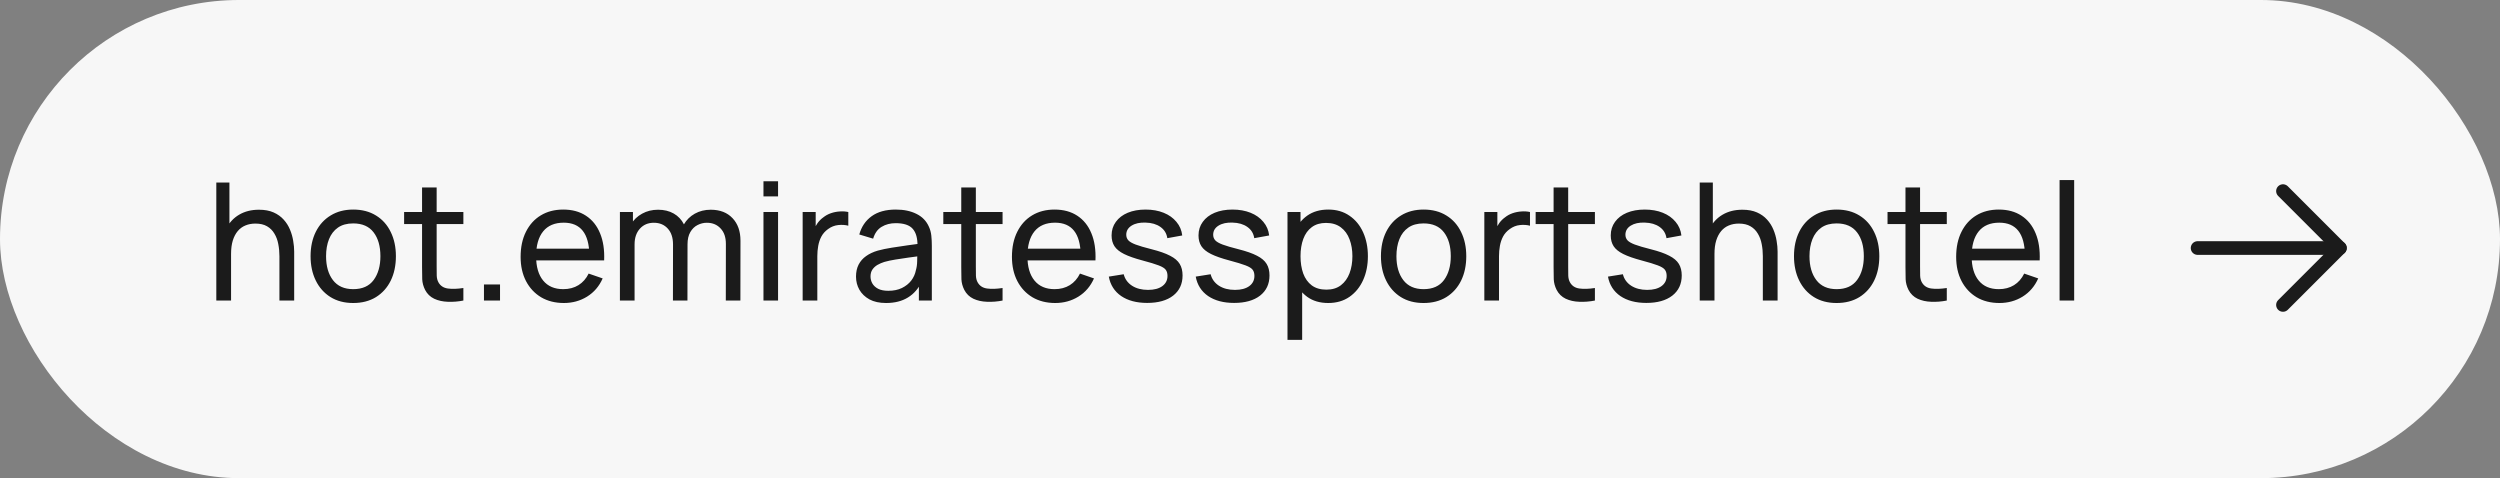
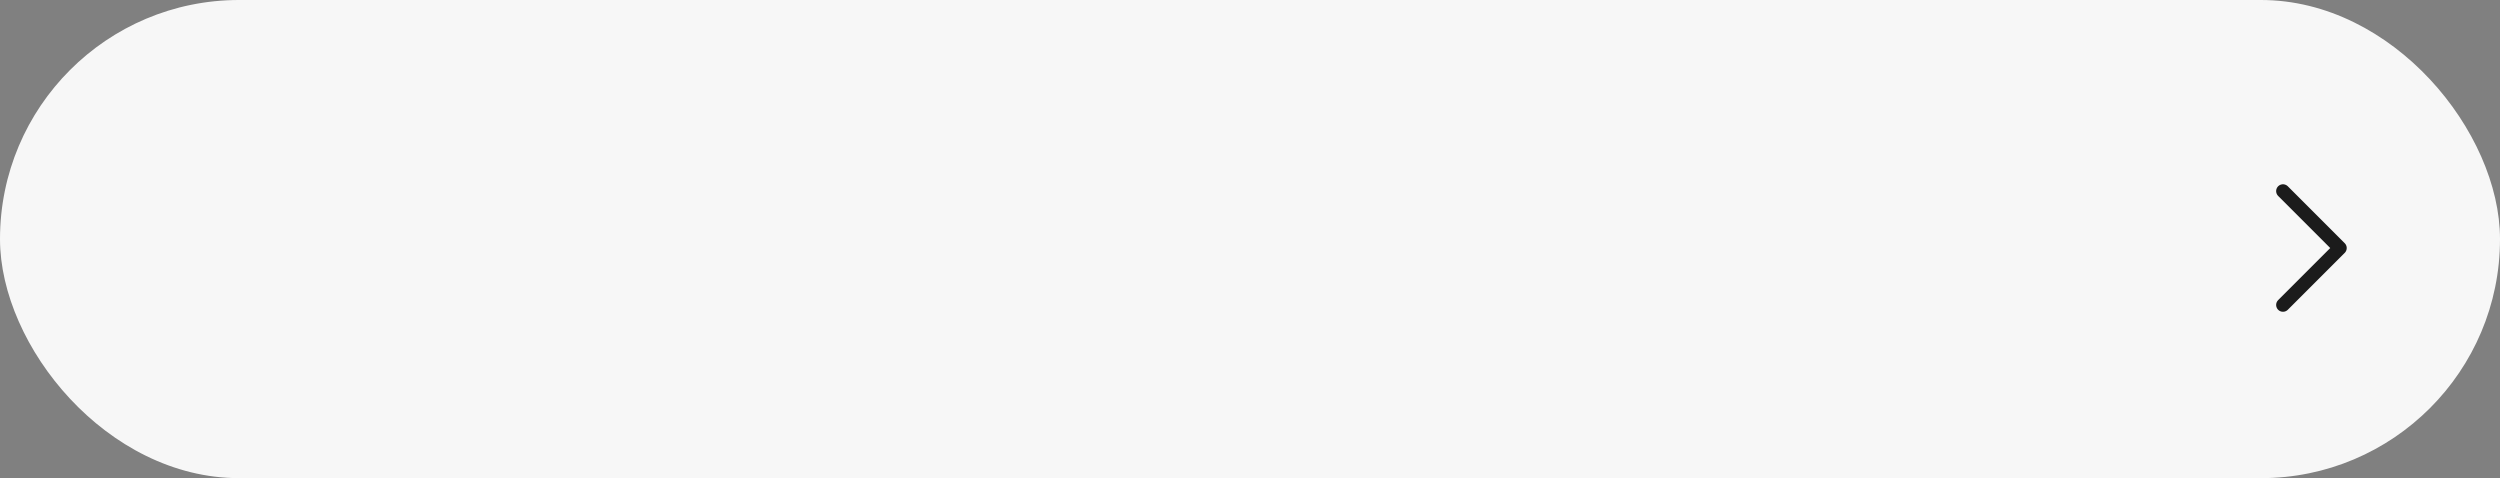
<svg xmlns="http://www.w3.org/2000/svg" width="183" height="35" viewBox="0 0 183 35" fill="none">
  <rect x="0" y="0" width="183" height="35" fill="#808080" stroke="none" />
  <rect width="183" height="35" rx="17.5" fill="#F7F7F7" />
-   <path d="M20.454 22V18.754C20.454 18.446 20.426 18.15 20.37 17.866C20.318 17.582 20.224 17.328 20.088 17.104C19.956 16.876 19.776 16.696 19.548 16.564C19.324 16.432 19.04 16.366 18.696 16.366C18.428 16.366 18.184 16.412 17.964 16.504C17.748 16.592 17.562 16.728 17.406 16.912C17.25 17.096 17.128 17.328 17.04 17.608C16.956 17.884 16.914 18.21 16.914 18.586L16.212 18.37C16.212 17.742 16.324 17.204 16.548 16.756C16.776 16.304 17.094 15.958 17.502 15.718C17.914 15.474 18.398 15.352 18.954 15.352C19.374 15.352 19.732 15.418 20.028 15.55C20.324 15.682 20.57 15.858 20.766 16.078C20.962 16.294 21.116 16.538 21.228 16.81C21.34 17.078 21.418 17.352 21.462 17.632C21.51 17.908 21.534 18.17 21.534 18.418V22H20.454ZM15.834 22V13.36H16.794V18.13H16.914V22H15.834ZM25.854 22.18C25.21 22.18 24.654 22.034 24.186 21.742C23.722 21.45 23.364 21.046 23.112 20.53C22.86 20.014 22.734 19.422 22.734 18.754C22.734 18.074 22.862 17.478 23.118 16.966C23.374 16.454 23.736 16.056 24.204 15.772C24.672 15.484 25.222 15.34 25.854 15.34C26.502 15.34 27.06 15.486 27.528 15.778C27.996 16.066 28.354 16.468 28.602 16.984C28.854 17.496 28.98 18.086 28.98 18.754C28.98 19.43 28.854 20.026 28.602 20.542C28.35 21.054 27.99 21.456 27.522 21.748C27.054 22.036 26.498 22.18 25.854 22.18ZM25.854 21.166C26.526 21.166 27.026 20.942 27.354 20.494C27.682 20.046 27.846 19.466 27.846 18.754C27.846 18.022 27.68 17.44 27.348 17.008C27.016 16.572 26.518 16.354 25.854 16.354C25.402 16.354 25.03 16.456 24.738 16.66C24.446 16.864 24.228 17.146 24.084 17.506C23.94 17.866 23.868 18.282 23.868 18.754C23.868 19.482 24.036 20.066 24.372 20.506C24.708 20.946 25.202 21.166 25.854 21.166ZM33.919 22C33.535 22.076 33.155 22.106 32.779 22.09C32.407 22.078 32.075 22.004 31.783 21.868C31.491 21.728 31.269 21.512 31.117 21.22C30.989 20.964 30.919 20.706 30.907 20.446C30.899 20.182 30.895 19.884 30.895 19.552V13.72H31.963V19.504C31.963 19.768 31.965 19.994 31.969 20.182C31.977 20.37 32.019 20.532 32.095 20.668C32.239 20.924 32.467 21.074 32.779 21.118C33.095 21.162 33.475 21.15 33.919 21.082V22ZM29.581 16.402V15.52H33.919V16.402H29.581ZM35.426 22V20.824H36.602V22H35.426ZM41.277 22.18C40.641 22.18 40.085 22.04 39.609 21.76C39.137 21.476 38.769 21.082 38.505 20.578C38.241 20.07 38.109 19.478 38.109 18.802C38.109 18.094 38.239 17.482 38.499 16.966C38.759 16.446 39.121 16.046 39.585 15.766C40.053 15.482 40.601 15.34 41.229 15.34C41.881 15.34 42.435 15.49 42.891 15.79C43.351 16.09 43.695 16.518 43.923 17.074C44.155 17.63 44.255 18.292 44.223 19.06H43.143V18.676C43.131 17.88 42.969 17.286 42.657 16.894C42.345 16.498 41.881 16.3 41.265 16.3C40.605 16.3 40.103 16.512 39.759 16.936C39.415 17.36 39.243 17.968 39.243 18.76C39.243 19.524 39.415 20.116 39.759 20.536C40.103 20.956 40.593 21.166 41.229 21.166C41.657 21.166 42.029 21.068 42.345 20.872C42.661 20.676 42.909 20.394 43.089 20.026L44.115 20.38C43.863 20.952 43.483 21.396 42.975 21.712C42.471 22.024 41.905 22.18 41.277 22.18ZM38.883 19.06V18.202H43.671V19.06H38.883ZM53.129 22L53.135 17.854C53.135 17.37 53.005 16.992 52.745 16.72C52.489 16.444 52.155 16.306 51.743 16.306C51.503 16.306 51.275 16.362 51.059 16.474C50.843 16.582 50.667 16.754 50.531 16.99C50.395 17.222 50.327 17.52 50.327 17.884L49.763 17.656C49.755 17.196 49.849 16.794 50.045 16.45C50.245 16.102 50.517 15.832 50.861 15.64C51.205 15.448 51.593 15.352 52.025 15.352C52.701 15.352 53.233 15.558 53.621 15.97C54.009 16.378 54.203 16.928 54.203 17.62L54.197 22H53.129ZM45.377 22V15.52H46.331V17.254H46.451V22H45.377ZM49.259 22L49.265 17.896C49.265 17.4 49.137 17.012 48.881 16.732C48.625 16.448 48.285 16.306 47.861 16.306C47.441 16.306 47.101 16.45 46.841 16.738C46.581 17.026 46.451 17.408 46.451 17.884L45.887 17.548C45.887 17.128 45.987 16.752 46.187 16.42C46.387 16.088 46.659 15.828 47.003 15.64C47.347 15.448 47.737 15.352 48.173 15.352C48.609 15.352 48.989 15.444 49.313 15.628C49.637 15.812 49.887 16.076 50.063 16.42C50.239 16.76 50.327 17.166 50.327 17.638L50.321 22H49.259ZM55.886 14.374V13.27H56.954V14.374H55.886ZM55.886 22V15.52H56.954V22H55.886ZM58.754 22V15.52H59.708V17.086L59.552 16.882C59.628 16.682 59.726 16.498 59.846 16.33C59.97 16.162 60.108 16.024 60.26 15.916C60.428 15.78 60.618 15.676 60.83 15.604C61.042 15.532 61.258 15.49 61.478 15.478C61.698 15.462 61.904 15.476 62.096 15.52V16.522C61.872 16.462 61.626 16.446 61.358 16.474C61.09 16.502 60.842 16.6 60.614 16.768C60.406 16.916 60.244 17.096 60.128 17.308C60.016 17.52 59.938 17.75 59.894 17.998C59.85 18.242 59.828 18.492 59.828 18.748V22H58.754ZM64.862 22.18C64.378 22.18 63.972 22.092 63.644 21.916C63.32 21.736 63.074 21.5 62.906 21.208C62.742 20.916 62.66 20.596 62.66 20.248C62.66 19.908 62.724 19.614 62.852 19.366C62.984 19.114 63.168 18.906 63.404 18.742C63.64 18.574 63.922 18.442 64.25 18.346C64.558 18.262 64.902 18.19 65.282 18.13C65.666 18.066 66.054 18.008 66.446 17.956C66.838 17.904 67.204 17.854 67.544 17.806L67.16 18.028C67.172 17.452 67.056 17.026 66.812 16.75C66.572 16.474 66.156 16.336 65.564 16.336C65.172 16.336 64.828 16.426 64.532 16.606C64.24 16.782 64.034 17.07 63.914 17.47L62.9 17.164C63.056 16.596 63.358 16.15 63.806 15.826C64.254 15.502 64.844 15.34 65.576 15.34C66.164 15.34 66.668 15.446 67.088 15.658C67.512 15.866 67.816 16.182 68 16.606C68.092 16.806 68.15 17.024 68.174 17.26C68.198 17.492 68.21 17.736 68.21 17.992V22H67.262V20.446L67.484 20.59C67.24 21.114 66.898 21.51 66.458 21.778C66.022 22.046 65.49 22.18 64.862 22.18ZM65.024 21.286C65.408 21.286 65.74 21.218 66.02 21.082C66.304 20.942 66.532 20.76 66.704 20.536C66.876 20.308 66.988 20.06 67.04 19.792C67.1 19.592 67.132 19.37 67.136 19.126C67.144 18.878 67.148 18.688 67.148 18.556L67.52 18.718C67.172 18.766 66.83 18.812 66.494 18.856C66.158 18.9 65.84 18.948 65.54 19C65.24 19.048 64.97 19.106 64.73 19.174C64.554 19.23 64.388 19.302 64.232 19.39C64.08 19.478 63.956 19.592 63.86 19.732C63.768 19.868 63.722 20.038 63.722 20.242C63.722 20.418 63.766 20.586 63.854 20.746C63.946 20.906 64.086 21.036 64.274 21.136C64.466 21.236 64.716 21.286 65.024 21.286ZM73.388 22C73.004 22.076 72.624 22.106 72.248 22.09C71.876 22.078 71.544 22.004 71.252 21.868C70.96 21.728 70.738 21.512 70.586 21.22C70.458 20.964 70.388 20.706 70.376 20.446C70.368 20.182 70.364 19.884 70.364 19.552V13.72H71.432V19.504C71.432 19.768 71.434 19.994 71.438 20.182C71.446 20.37 71.488 20.532 71.564 20.668C71.708 20.924 71.936 21.074 72.248 21.118C72.564 21.162 72.944 21.15 73.388 21.082V22ZM69.05 16.402V15.52H73.388V16.402H69.05ZM77.242 22.18C76.606 22.18 76.05 22.04 75.574 21.76C75.102 21.476 74.734 21.082 74.47 20.578C74.206 20.07 74.074 19.478 74.074 18.802C74.074 18.094 74.204 17.482 74.464 16.966C74.724 16.446 75.086 16.046 75.55 15.766C76.018 15.482 76.566 15.34 77.194 15.34C77.846 15.34 78.4 15.49 78.856 15.79C79.316 16.09 79.66 16.518 79.888 17.074C80.12 17.63 80.22 18.292 80.188 19.06H79.108V18.676C79.096 17.88 78.934 17.286 78.622 16.894C78.31 16.498 77.846 16.3 77.23 16.3C76.57 16.3 76.068 16.512 75.724 16.936C75.38 17.36 75.208 17.968 75.208 18.76C75.208 19.524 75.38 20.116 75.724 20.536C76.068 20.956 76.558 21.166 77.194 21.166C77.622 21.166 77.994 21.068 78.31 20.872C78.626 20.676 78.874 20.394 79.054 20.026L80.08 20.38C79.828 20.952 79.448 21.396 78.94 21.712C78.436 22.024 77.87 22.18 77.242 22.18ZM74.848 19.06V18.202H79.636V19.06H74.848ZM83.972 22.174C83.2 22.174 82.566 22.006 82.07 21.67C81.578 21.33 81.276 20.856 81.164 20.248L82.256 20.074C82.344 20.426 82.546 20.706 82.862 20.914C83.178 21.118 83.57 21.22 84.038 21.22C84.482 21.22 84.83 21.128 85.082 20.944C85.334 20.76 85.46 20.51 85.46 20.194C85.46 20.01 85.418 19.862 85.334 19.75C85.25 19.634 85.076 19.526 84.812 19.426C84.552 19.326 84.158 19.206 83.63 19.066C83.058 18.914 82.608 18.756 82.28 18.592C81.952 18.428 81.718 18.238 81.578 18.022C81.438 17.806 81.368 17.544 81.368 17.236C81.368 16.856 81.472 16.524 81.68 16.24C81.888 15.952 82.178 15.73 82.55 15.574C82.926 15.418 83.362 15.34 83.858 15.34C84.35 15.34 84.79 15.418 85.178 15.574C85.566 15.73 85.878 15.952 86.114 16.24C86.354 16.524 86.496 16.856 86.54 17.236L85.448 17.434C85.396 17.086 85.228 16.812 84.944 16.612C84.664 16.412 84.302 16.306 83.858 16.294C83.438 16.278 83.096 16.352 82.832 16.516C82.572 16.68 82.442 16.902 82.442 17.182C82.442 17.338 82.49 17.472 82.586 17.584C82.686 17.696 82.868 17.802 83.132 17.902C83.4 18.002 83.788 18.116 84.296 18.244C84.868 18.388 85.318 18.546 85.646 18.718C85.978 18.886 86.214 19.086 86.354 19.318C86.494 19.546 86.564 19.828 86.564 20.164C86.564 20.788 86.334 21.28 85.874 21.64C85.414 21.996 84.78 22.174 83.972 22.174ZM90.335 22.174C89.563 22.174 88.929 22.006 88.433 21.67C87.941 21.33 87.639 20.856 87.527 20.248L88.619 20.074C88.707 20.426 88.909 20.706 89.225 20.914C89.541 21.118 89.933 21.22 90.401 21.22C90.845 21.22 91.193 21.128 91.445 20.944C91.697 20.76 91.823 20.51 91.823 20.194C91.823 20.01 91.781 19.862 91.697 19.75C91.613 19.634 91.439 19.526 91.175 19.426C90.915 19.326 90.521 19.206 89.993 19.066C89.421 18.914 88.971 18.756 88.643 18.592C88.315 18.428 88.081 18.238 87.941 18.022C87.801 17.806 87.731 17.544 87.731 17.236C87.731 16.856 87.835 16.524 88.043 16.24C88.251 15.952 88.541 15.73 88.913 15.574C89.289 15.418 89.725 15.34 90.221 15.34C90.713 15.34 91.153 15.418 91.541 15.574C91.929 15.73 92.241 15.952 92.477 16.24C92.717 16.524 92.859 16.856 92.903 17.236L91.811 17.434C91.759 17.086 91.591 16.812 91.307 16.612C91.027 16.412 90.665 16.306 90.221 16.294C89.801 16.278 89.459 16.352 89.195 16.516C88.935 16.68 88.805 16.902 88.805 17.182C88.805 17.338 88.853 17.472 88.949 17.584C89.049 17.696 89.231 17.802 89.495 17.902C89.763 18.002 90.151 18.116 90.659 18.244C91.231 18.388 91.681 18.546 92.009 18.718C92.341 18.886 92.577 19.086 92.717 19.318C92.857 19.546 92.927 19.828 92.927 20.164C92.927 20.788 92.697 21.28 92.237 21.64C91.777 21.996 91.143 22.174 90.335 22.174ZM97.226 22.18C96.618 22.18 96.106 22.03 95.69 21.73C95.274 21.426 94.958 21.016 94.742 20.5C94.53 19.98 94.424 19.398 94.424 18.754C94.424 18.102 94.53 17.518 94.742 17.002C94.958 16.486 95.274 16.08 95.69 15.784C96.11 15.488 96.624 15.34 97.232 15.34C97.832 15.34 98.348 15.49 98.78 15.79C99.216 16.086 99.55 16.492 99.782 17.008C100.014 17.524 100.13 18.106 100.13 18.754C100.13 19.402 100.014 19.984 99.782 20.5C99.55 21.016 99.216 21.426 98.78 21.73C98.348 22.03 97.83 22.18 97.226 22.18ZM94.244 24.88V15.52H95.198V20.29H95.318V24.88H94.244ZM97.094 21.202C97.522 21.202 97.876 21.094 98.156 20.878C98.436 20.662 98.646 20.37 98.786 20.002C98.926 19.63 98.996 19.214 98.996 18.754C98.996 18.298 98.926 17.886 98.786 17.518C98.65 17.15 98.438 16.858 98.15 16.642C97.866 16.426 97.504 16.318 97.064 16.318C96.644 16.318 96.296 16.422 96.02 16.63C95.744 16.834 95.538 17.12 95.402 17.488C95.266 17.852 95.198 18.274 95.198 18.754C95.198 19.226 95.264 19.648 95.396 20.02C95.532 20.388 95.74 20.678 96.02 20.89C96.3 21.098 96.658 21.202 97.094 21.202ZM104.205 22.18C103.561 22.18 103.005 22.034 102.537 21.742C102.073 21.45 101.715 21.046 101.463 20.53C101.211 20.014 101.085 19.422 101.085 18.754C101.085 18.074 101.213 17.478 101.469 16.966C101.725 16.454 102.087 16.056 102.555 15.772C103.023 15.484 103.573 15.34 104.205 15.34C104.853 15.34 105.411 15.486 105.879 15.778C106.347 16.066 106.705 16.468 106.953 16.984C107.205 17.496 107.331 18.086 107.331 18.754C107.331 19.43 107.205 20.026 106.953 20.542C106.701 21.054 106.341 21.456 105.873 21.748C105.405 22.036 104.849 22.18 104.205 22.18ZM104.205 21.166C104.877 21.166 105.377 20.942 105.705 20.494C106.033 20.046 106.197 19.466 106.197 18.754C106.197 18.022 106.031 17.44 105.699 17.008C105.367 16.572 104.869 16.354 104.205 16.354C103.753 16.354 103.381 16.456 103.089 16.66C102.797 16.864 102.579 17.146 102.435 17.506C102.291 17.866 102.219 18.282 102.219 18.754C102.219 19.482 102.387 20.066 102.723 20.506C103.059 20.946 103.553 21.166 104.205 21.166ZM108.653 22V15.52H109.607V17.086L109.451 16.882C109.527 16.682 109.625 16.498 109.745 16.33C109.869 16.162 110.007 16.024 110.159 15.916C110.327 15.78 110.517 15.676 110.729 15.604C110.941 15.532 111.157 15.49 111.377 15.478C111.597 15.462 111.803 15.476 111.995 15.52V16.522C111.771 16.462 111.525 16.446 111.257 16.474C110.989 16.502 110.741 16.6 110.513 16.768C110.305 16.916 110.143 17.096 110.027 17.308C109.915 17.52 109.837 17.75 109.793 17.998C109.749 18.242 109.727 18.492 109.727 18.748V22H108.653ZM116.747 22C116.363 22.076 115.983 22.106 115.607 22.09C115.235 22.078 114.903 22.004 114.611 21.868C114.319 21.728 114.097 21.512 113.945 21.22C113.817 20.964 113.747 20.706 113.735 20.446C113.727 20.182 113.723 19.884 113.723 19.552V13.72H114.791V19.504C114.791 19.768 114.793 19.994 114.797 20.182C114.805 20.37 114.847 20.532 114.923 20.668C115.067 20.924 115.295 21.074 115.607 21.118C115.923 21.162 116.303 21.15 116.747 21.082V22ZM112.409 16.402V15.52H116.747V16.402H112.409ZM120.511 22.174C119.739 22.174 119.105 22.006 118.609 21.67C118.117 21.33 117.815 20.856 117.703 20.248L118.795 20.074C118.883 20.426 119.085 20.706 119.401 20.914C119.717 21.118 120.109 21.22 120.577 21.22C121.021 21.22 121.369 21.128 121.621 20.944C121.873 20.76 121.999 20.51 121.999 20.194C121.999 20.01 121.957 19.862 121.873 19.75C121.789 19.634 121.615 19.526 121.351 19.426C121.091 19.326 120.697 19.206 120.169 19.066C119.597 18.914 119.147 18.756 118.819 18.592C118.491 18.428 118.257 18.238 118.117 18.022C117.977 17.806 117.907 17.544 117.907 17.236C117.907 16.856 118.011 16.524 118.219 16.24C118.427 15.952 118.717 15.73 119.089 15.574C119.465 15.418 119.901 15.34 120.397 15.34C120.889 15.34 121.329 15.418 121.717 15.574C122.105 15.73 122.417 15.952 122.653 16.24C122.893 16.524 123.035 16.856 123.079 17.236L121.987 17.434C121.935 17.086 121.767 16.812 121.483 16.612C121.203 16.412 120.841 16.306 120.397 16.294C119.977 16.278 119.635 16.352 119.371 16.516C119.111 16.68 118.981 16.902 118.981 17.182C118.981 17.338 119.029 17.472 119.125 17.584C119.225 17.696 119.407 17.802 119.671 17.902C119.939 18.002 120.327 18.116 120.835 18.244C121.407 18.388 121.857 18.546 122.185 18.718C122.517 18.886 122.753 19.086 122.893 19.318C123.033 19.546 123.103 19.828 123.103 20.164C123.103 20.788 122.873 21.28 122.413 21.64C121.953 21.996 121.319 22.174 120.511 22.174ZM129.04 22V18.754C129.04 18.446 129.012 18.15 128.956 17.866C128.904 17.582 128.81 17.328 128.674 17.104C128.542 16.876 128.362 16.696 128.134 16.564C127.91 16.432 127.626 16.366 127.282 16.366C127.014 16.366 126.77 16.412 126.55 16.504C126.334 16.592 126.148 16.728 125.992 16.912C125.836 17.096 125.714 17.328 125.626 17.608C125.542 17.884 125.5 18.21 125.5 18.586L124.798 18.37C124.798 17.742 124.91 17.204 125.134 16.756C125.362 16.304 125.68 15.958 126.088 15.718C126.5 15.474 126.984 15.352 127.54 15.352C127.96 15.352 128.318 15.418 128.614 15.55C128.91 15.682 129.156 15.858 129.352 16.078C129.548 16.294 129.702 16.538 129.814 16.81C129.926 17.078 130.004 17.352 130.048 17.632C130.096 17.908 130.12 18.17 130.12 18.418V22H129.04ZM124.42 22V13.36H125.38V18.13H125.5V22H124.42ZM134.44 22.18C133.796 22.18 133.24 22.034 132.772 21.742C132.308 21.45 131.95 21.046 131.698 20.53C131.446 20.014 131.32 19.422 131.32 18.754C131.32 18.074 131.448 17.478 131.704 16.966C131.96 16.454 132.322 16.056 132.79 15.772C133.258 15.484 133.808 15.34 134.44 15.34C135.088 15.34 135.646 15.486 136.114 15.778C136.582 16.066 136.94 16.468 137.188 16.984C137.44 17.496 137.566 18.086 137.566 18.754C137.566 19.43 137.44 20.026 137.188 20.542C136.936 21.054 136.576 21.456 136.108 21.748C135.64 22.036 135.084 22.18 134.44 22.18ZM134.44 21.166C135.112 21.166 135.612 20.942 135.94 20.494C136.268 20.046 136.432 19.466 136.432 18.754C136.432 18.022 136.266 17.44 135.934 17.008C135.602 16.572 135.104 16.354 134.44 16.354C133.988 16.354 133.616 16.456 133.324 16.66C133.032 16.864 132.814 17.146 132.67 17.506C132.526 17.866 132.454 18.282 132.454 18.754C132.454 19.482 132.622 20.066 132.958 20.506C133.294 20.946 133.788 21.166 134.44 21.166ZM142.505 22C142.121 22.076 141.741 22.106 141.365 22.09C140.993 22.078 140.661 22.004 140.369 21.868C140.077 21.728 139.855 21.512 139.703 21.22C139.575 20.964 139.505 20.706 139.493 20.446C139.485 20.182 139.481 19.884 139.481 19.552V13.72H140.549V19.504C140.549 19.768 140.551 19.994 140.555 20.182C140.563 20.37 140.605 20.532 140.681 20.668C140.825 20.924 141.053 21.074 141.365 21.118C141.681 21.162 142.061 21.15 142.505 21.082V22ZM138.167 16.402V15.52H142.505V16.402H138.167ZM146.359 22.18C145.723 22.18 145.167 22.04 144.691 21.76C144.219 21.476 143.851 21.082 143.587 20.578C143.323 20.07 143.191 19.478 143.191 18.802C143.191 18.094 143.321 17.482 143.581 16.966C143.841 16.446 144.203 16.046 144.667 15.766C145.135 15.482 145.683 15.34 146.311 15.34C146.963 15.34 147.517 15.49 147.973 15.79C148.433 16.09 148.777 16.518 149.005 17.074C149.237 17.63 149.337 18.292 149.305 19.06H148.225V18.676C148.213 17.88 148.051 17.286 147.739 16.894C147.427 16.498 146.963 16.3 146.347 16.3C145.687 16.3 145.185 16.512 144.841 16.936C144.497 17.36 144.325 17.968 144.325 18.76C144.325 19.524 144.497 20.116 144.841 20.536C145.185 20.956 145.675 21.166 146.311 21.166C146.739 21.166 147.111 21.068 147.427 20.872C147.743 20.676 147.991 20.394 148.171 20.026L149.197 20.38C148.945 20.952 148.565 21.396 148.057 21.712C147.553 22.024 146.987 22.18 146.359 22.18ZM143.965 19.06V18.202H148.753V19.06H143.965ZM150.761 22V13.18H151.829V22H150.761Z" fill="#1B1B1B" />
-   <path d="M160.864 18.156H171.281" stroke="#1B1B1B" stroke-linecap="round" stroke-linejoin="round" />
  <path d="M167.114 13.989L171.28 18.156L167.114 22.322" stroke="#1B1B1B" stroke-linecap="round" stroke-linejoin="round" />
</svg>